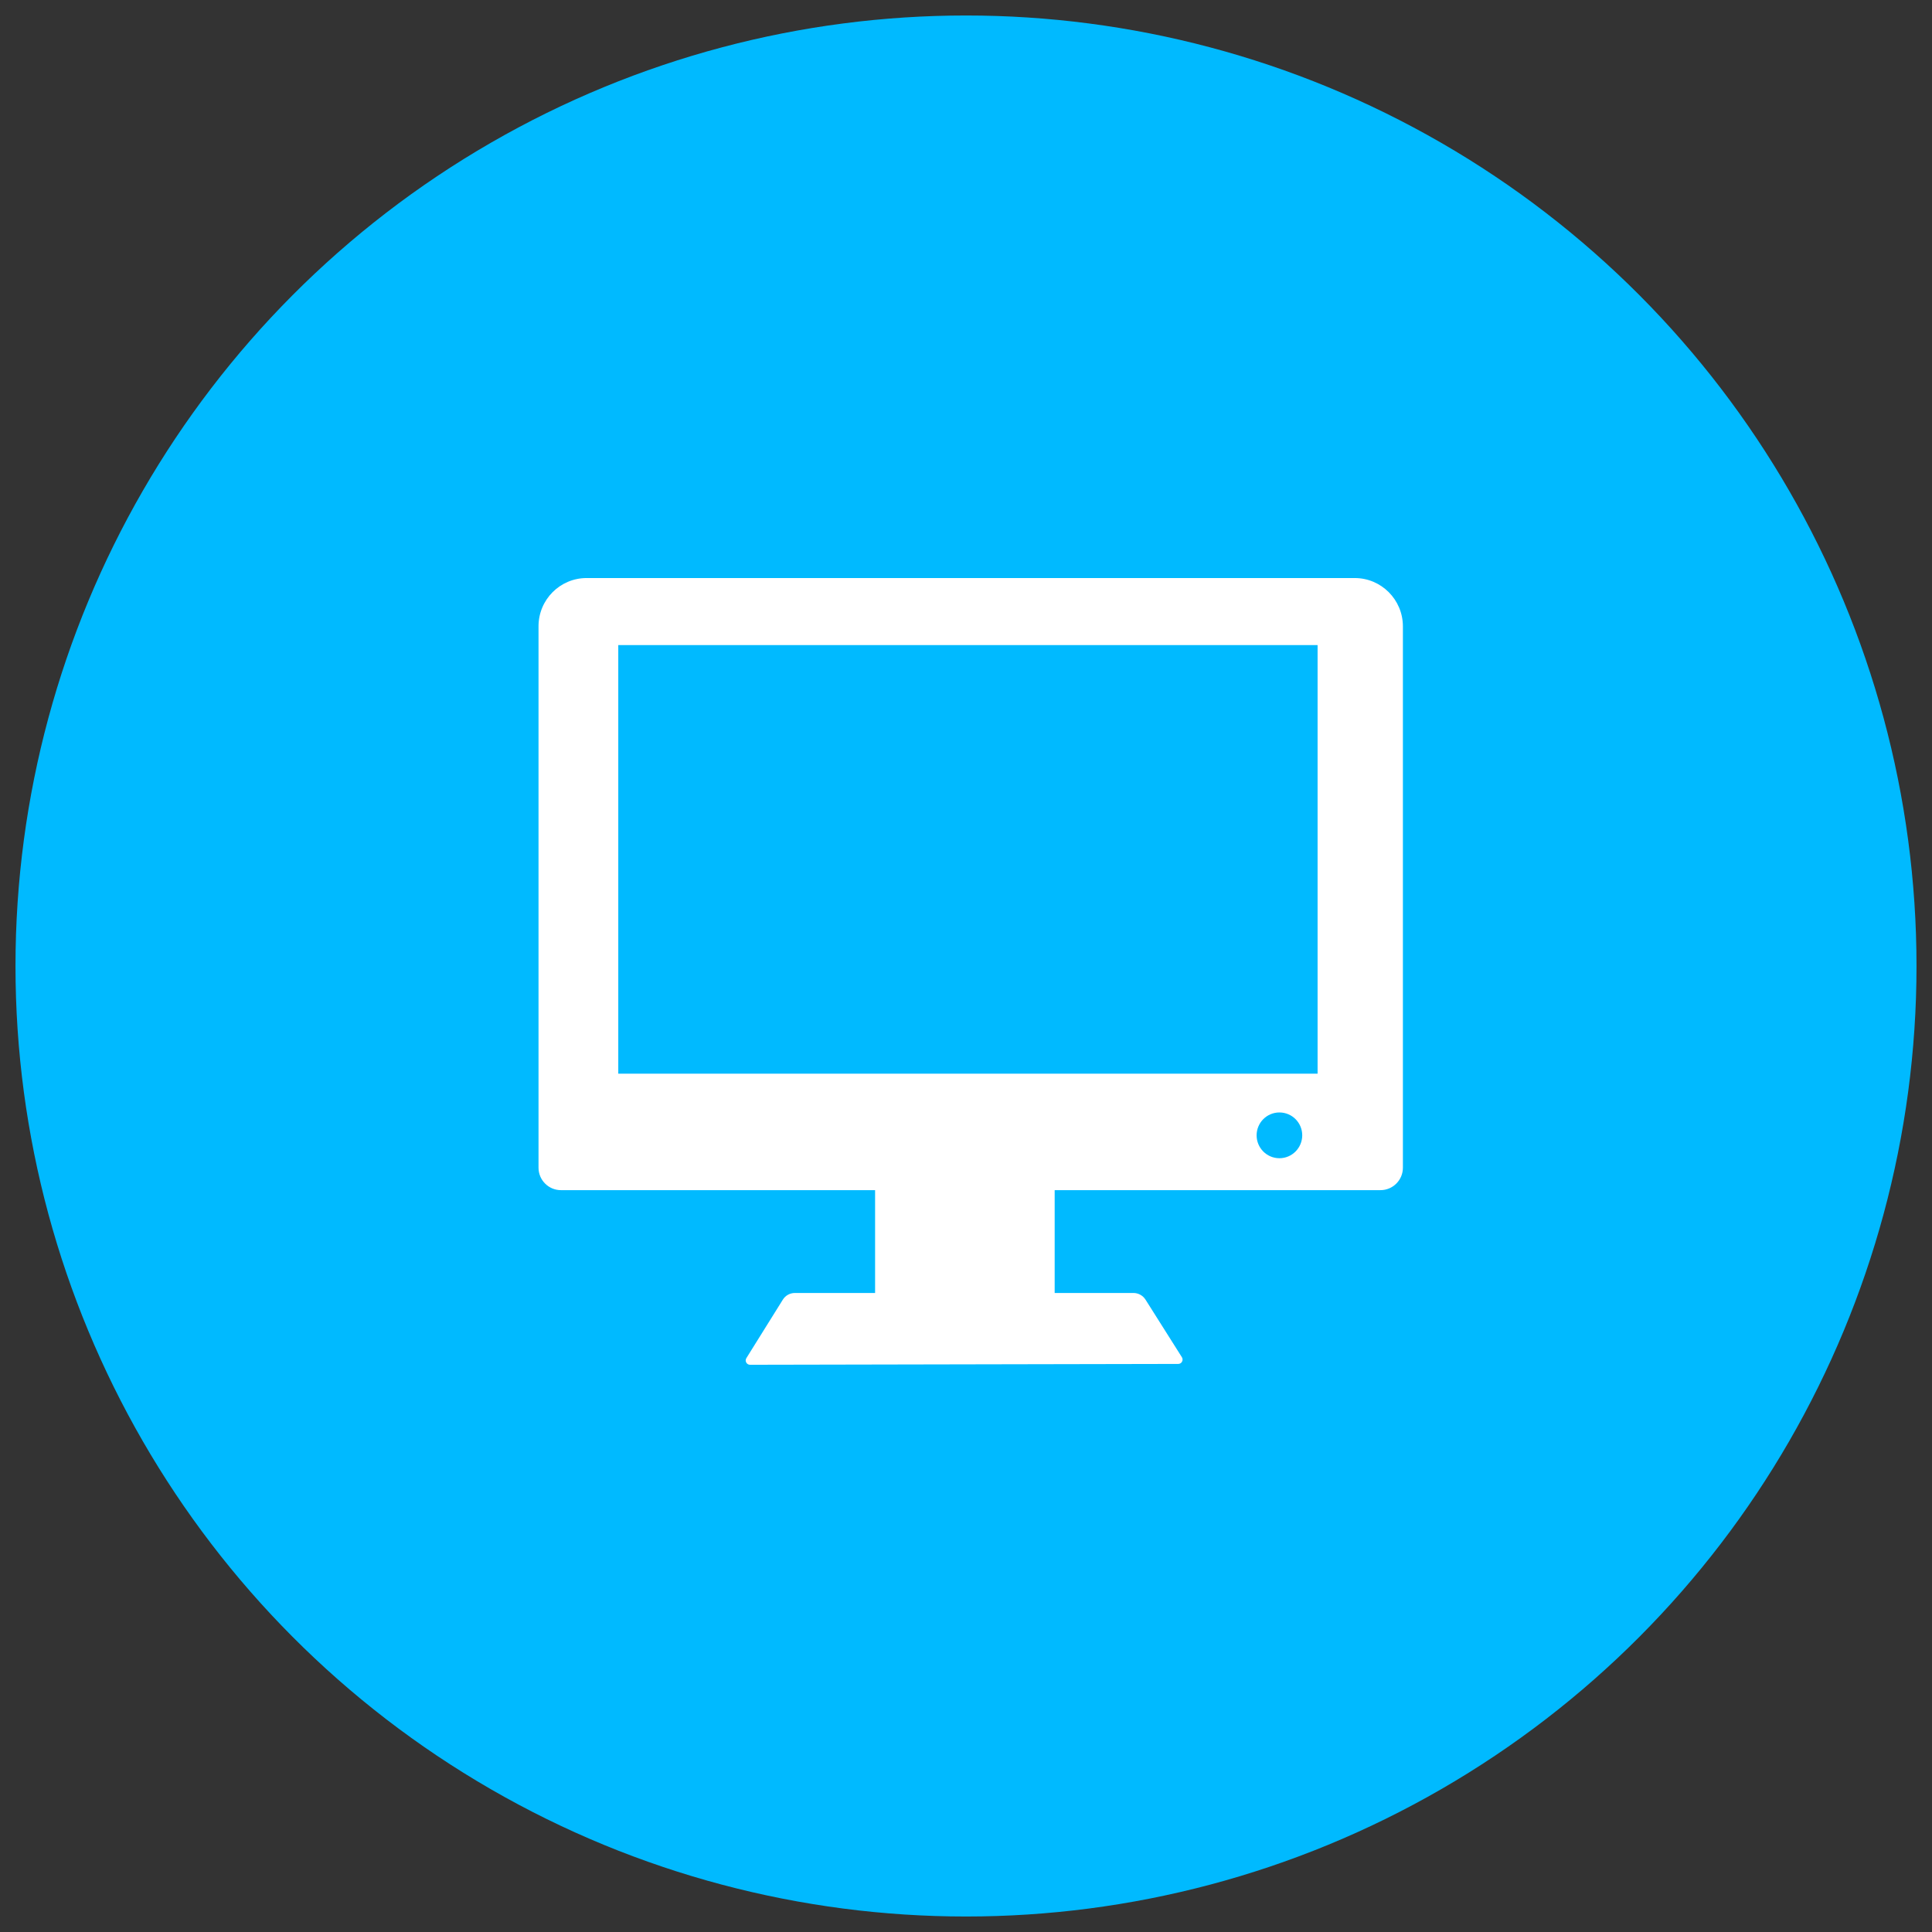
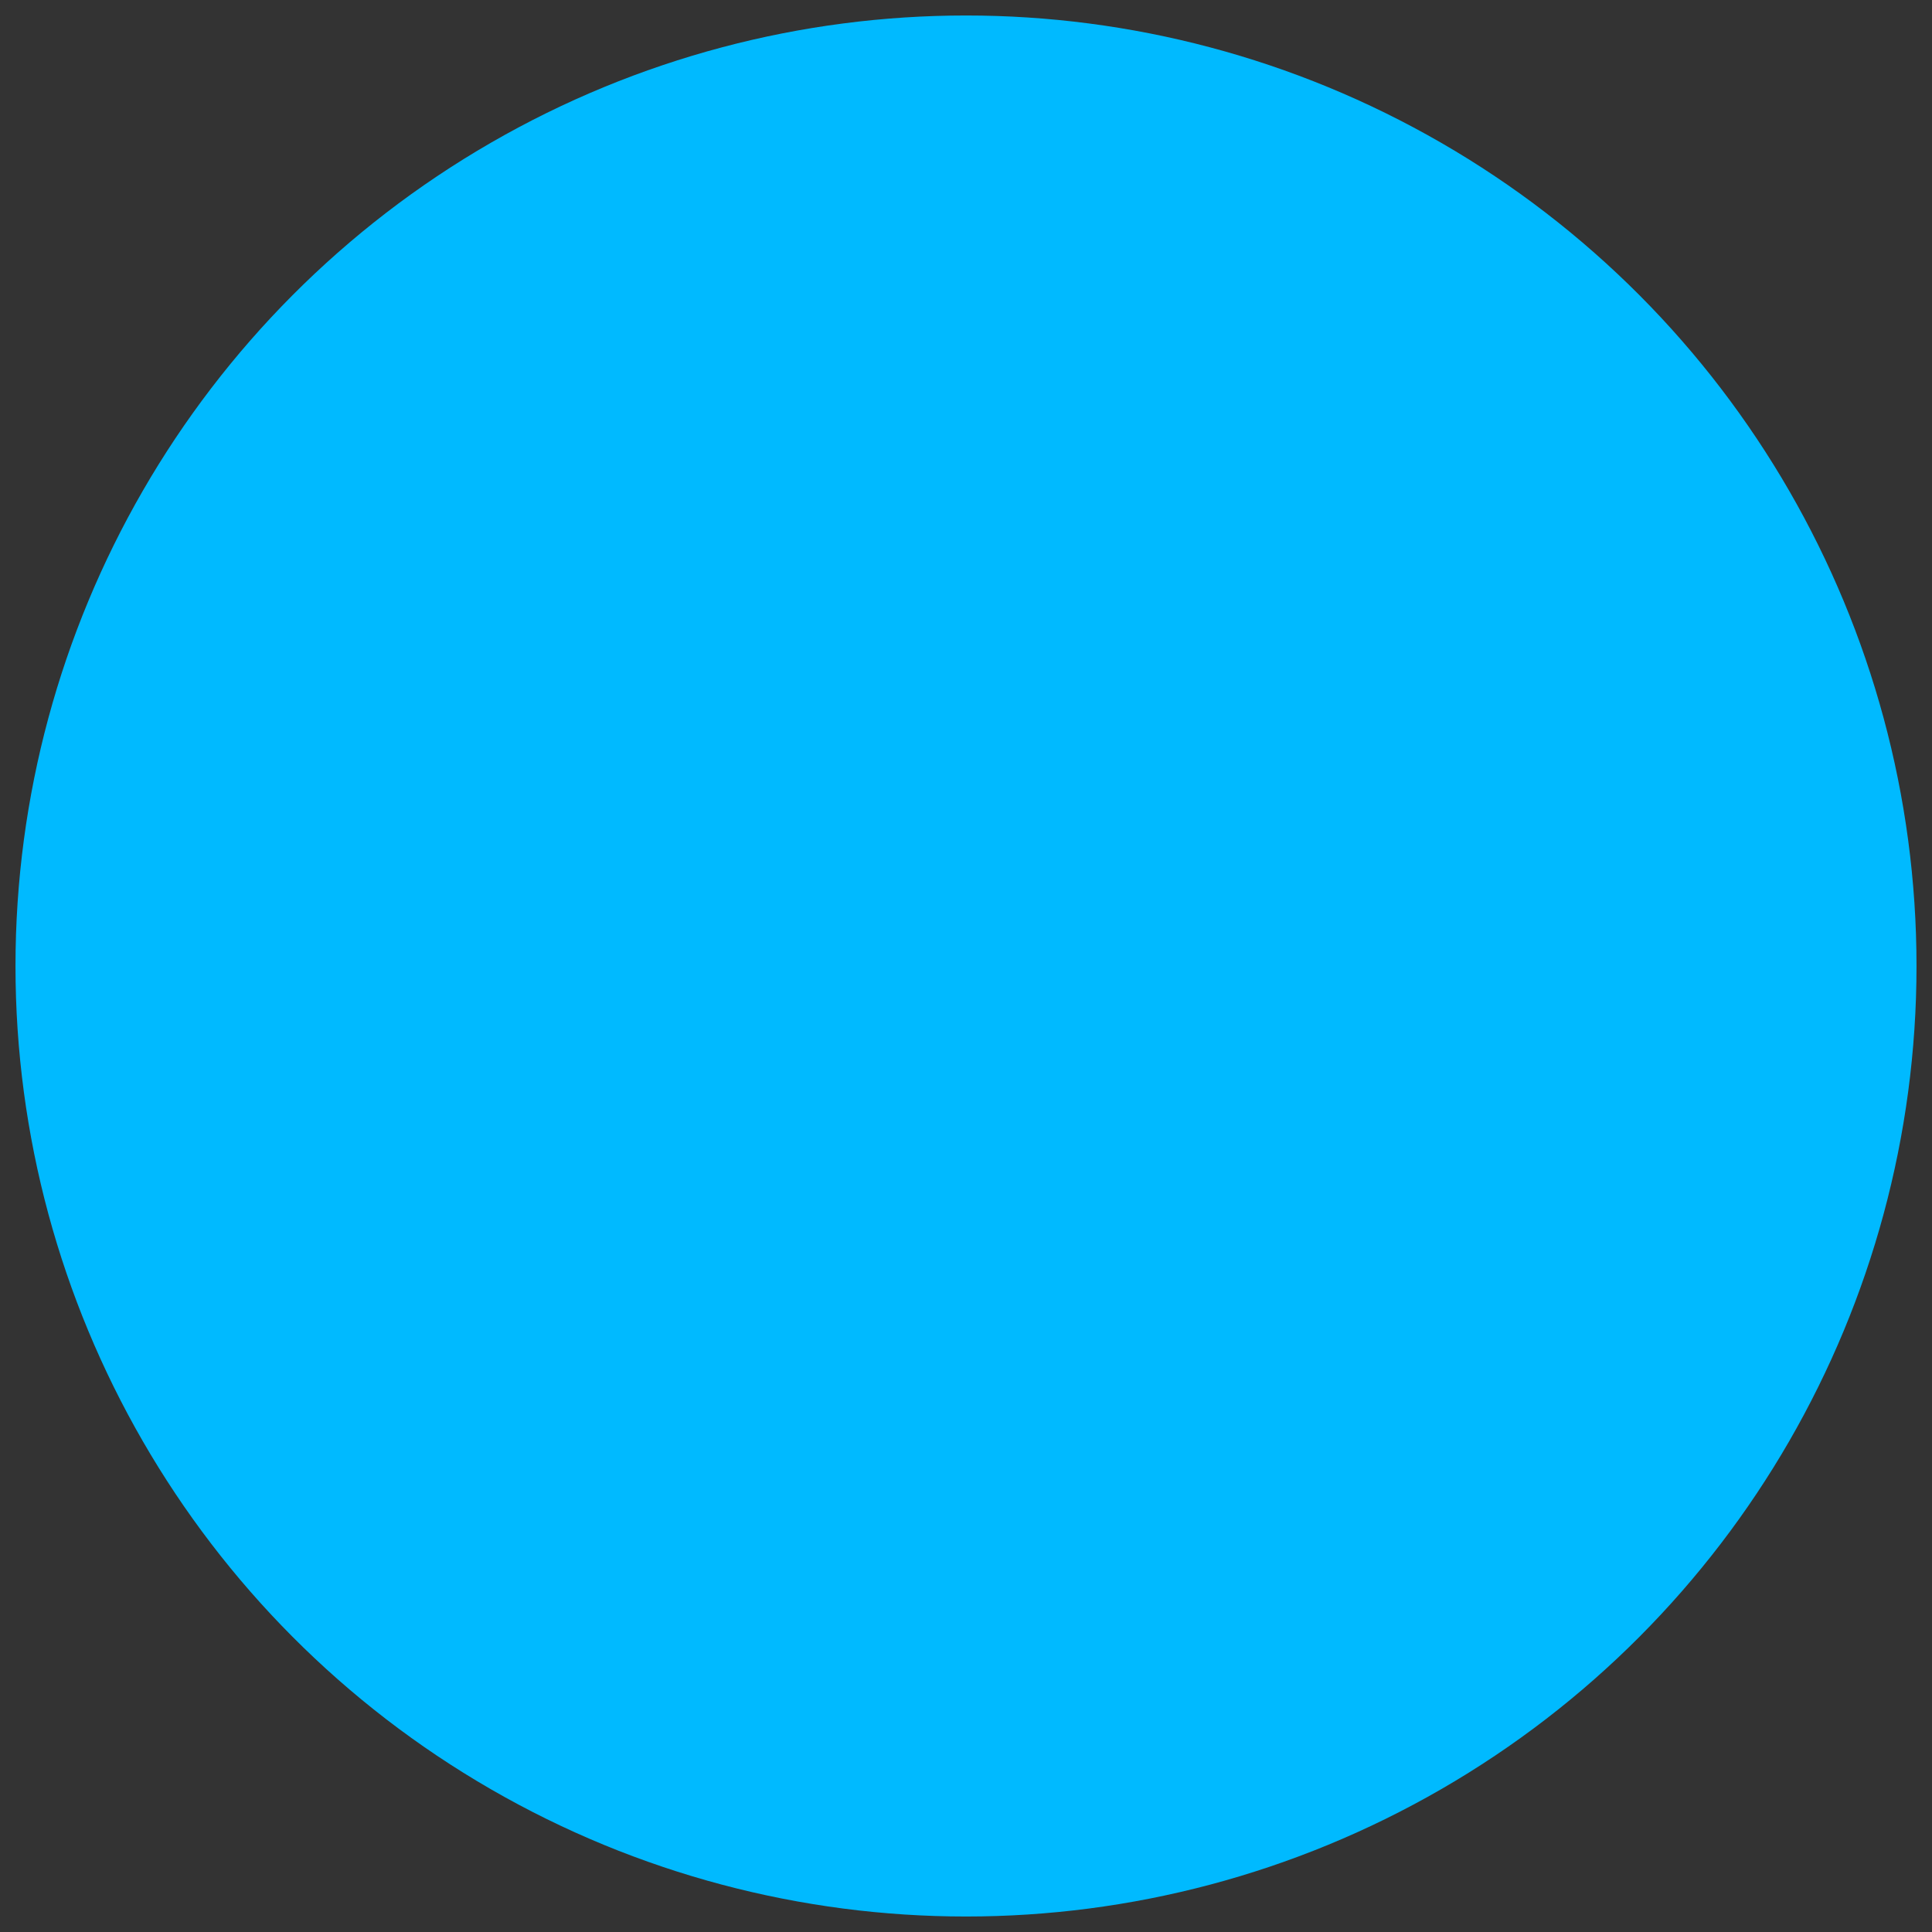
<svg xmlns="http://www.w3.org/2000/svg" version="1.1" id="Layer_1" x="0px" y="0px" width="57px" height="57px" viewBox="0 0 57 57" style="enable-background:new 0 0 57 57;" xml:space="preserve">
  <rect x="0" y="0" width="57" height="57" fill="#333333" stroke="none" />
  <style type="text/css">
	.st0{fill:none;}
	.st1{fill:#00BAFF;}
	.st2{fill:#FFFFFF;}
	.st3{fill-rule:evenodd;clip-rule:evenodd;fill:none;}
	.st4{fill-rule:evenodd;clip-rule:evenodd;}
	.st5{fill-rule:evenodd;clip-rule:evenodd;fill:#FFFFFF;}
</style>
  <g>
    <circle class="st1" cx="28.5" cy="28.5" r="28.043" />
    <g>
-       <path class="st2" d="M38.872,31.677H18.241V19.032h20.632v12.645H38.872z M37.747,34.171    c-0.372,0-0.673-0.302-0.673-0.675c0-0.373,0.301-0.675,0.673-0.675s0.673,0.302,0.673,0.675    C38.419,33.869,38.118,34.171,37.747,34.171z M39.969,17.054H17.307c-0.784,0-1.419,0.637-1.419,1.424    v15.972c0,0.366,0.296,0.663,0.661,0.663h9.269v3.034h-2.368c-0.144,0-0.278,0.074-0.354,0.197    l-1.076,1.725c-0.053,0.085,0.008,0.196,0.109,0.196l12.633-0.025c0.101,0,0.161-0.111,0.108-0.197    l-1.074-1.7c-0.077-0.122-0.212-0.196-0.355-0.196h-2.325v-3.034h9.613    c0.365,0,0.661-0.297,0.661-0.663V18.478C41.388,17.691,40.752,17.054,39.969,17.054L39.969,17.054z" />
-     </g>
+       </g>
  </g>
</svg>